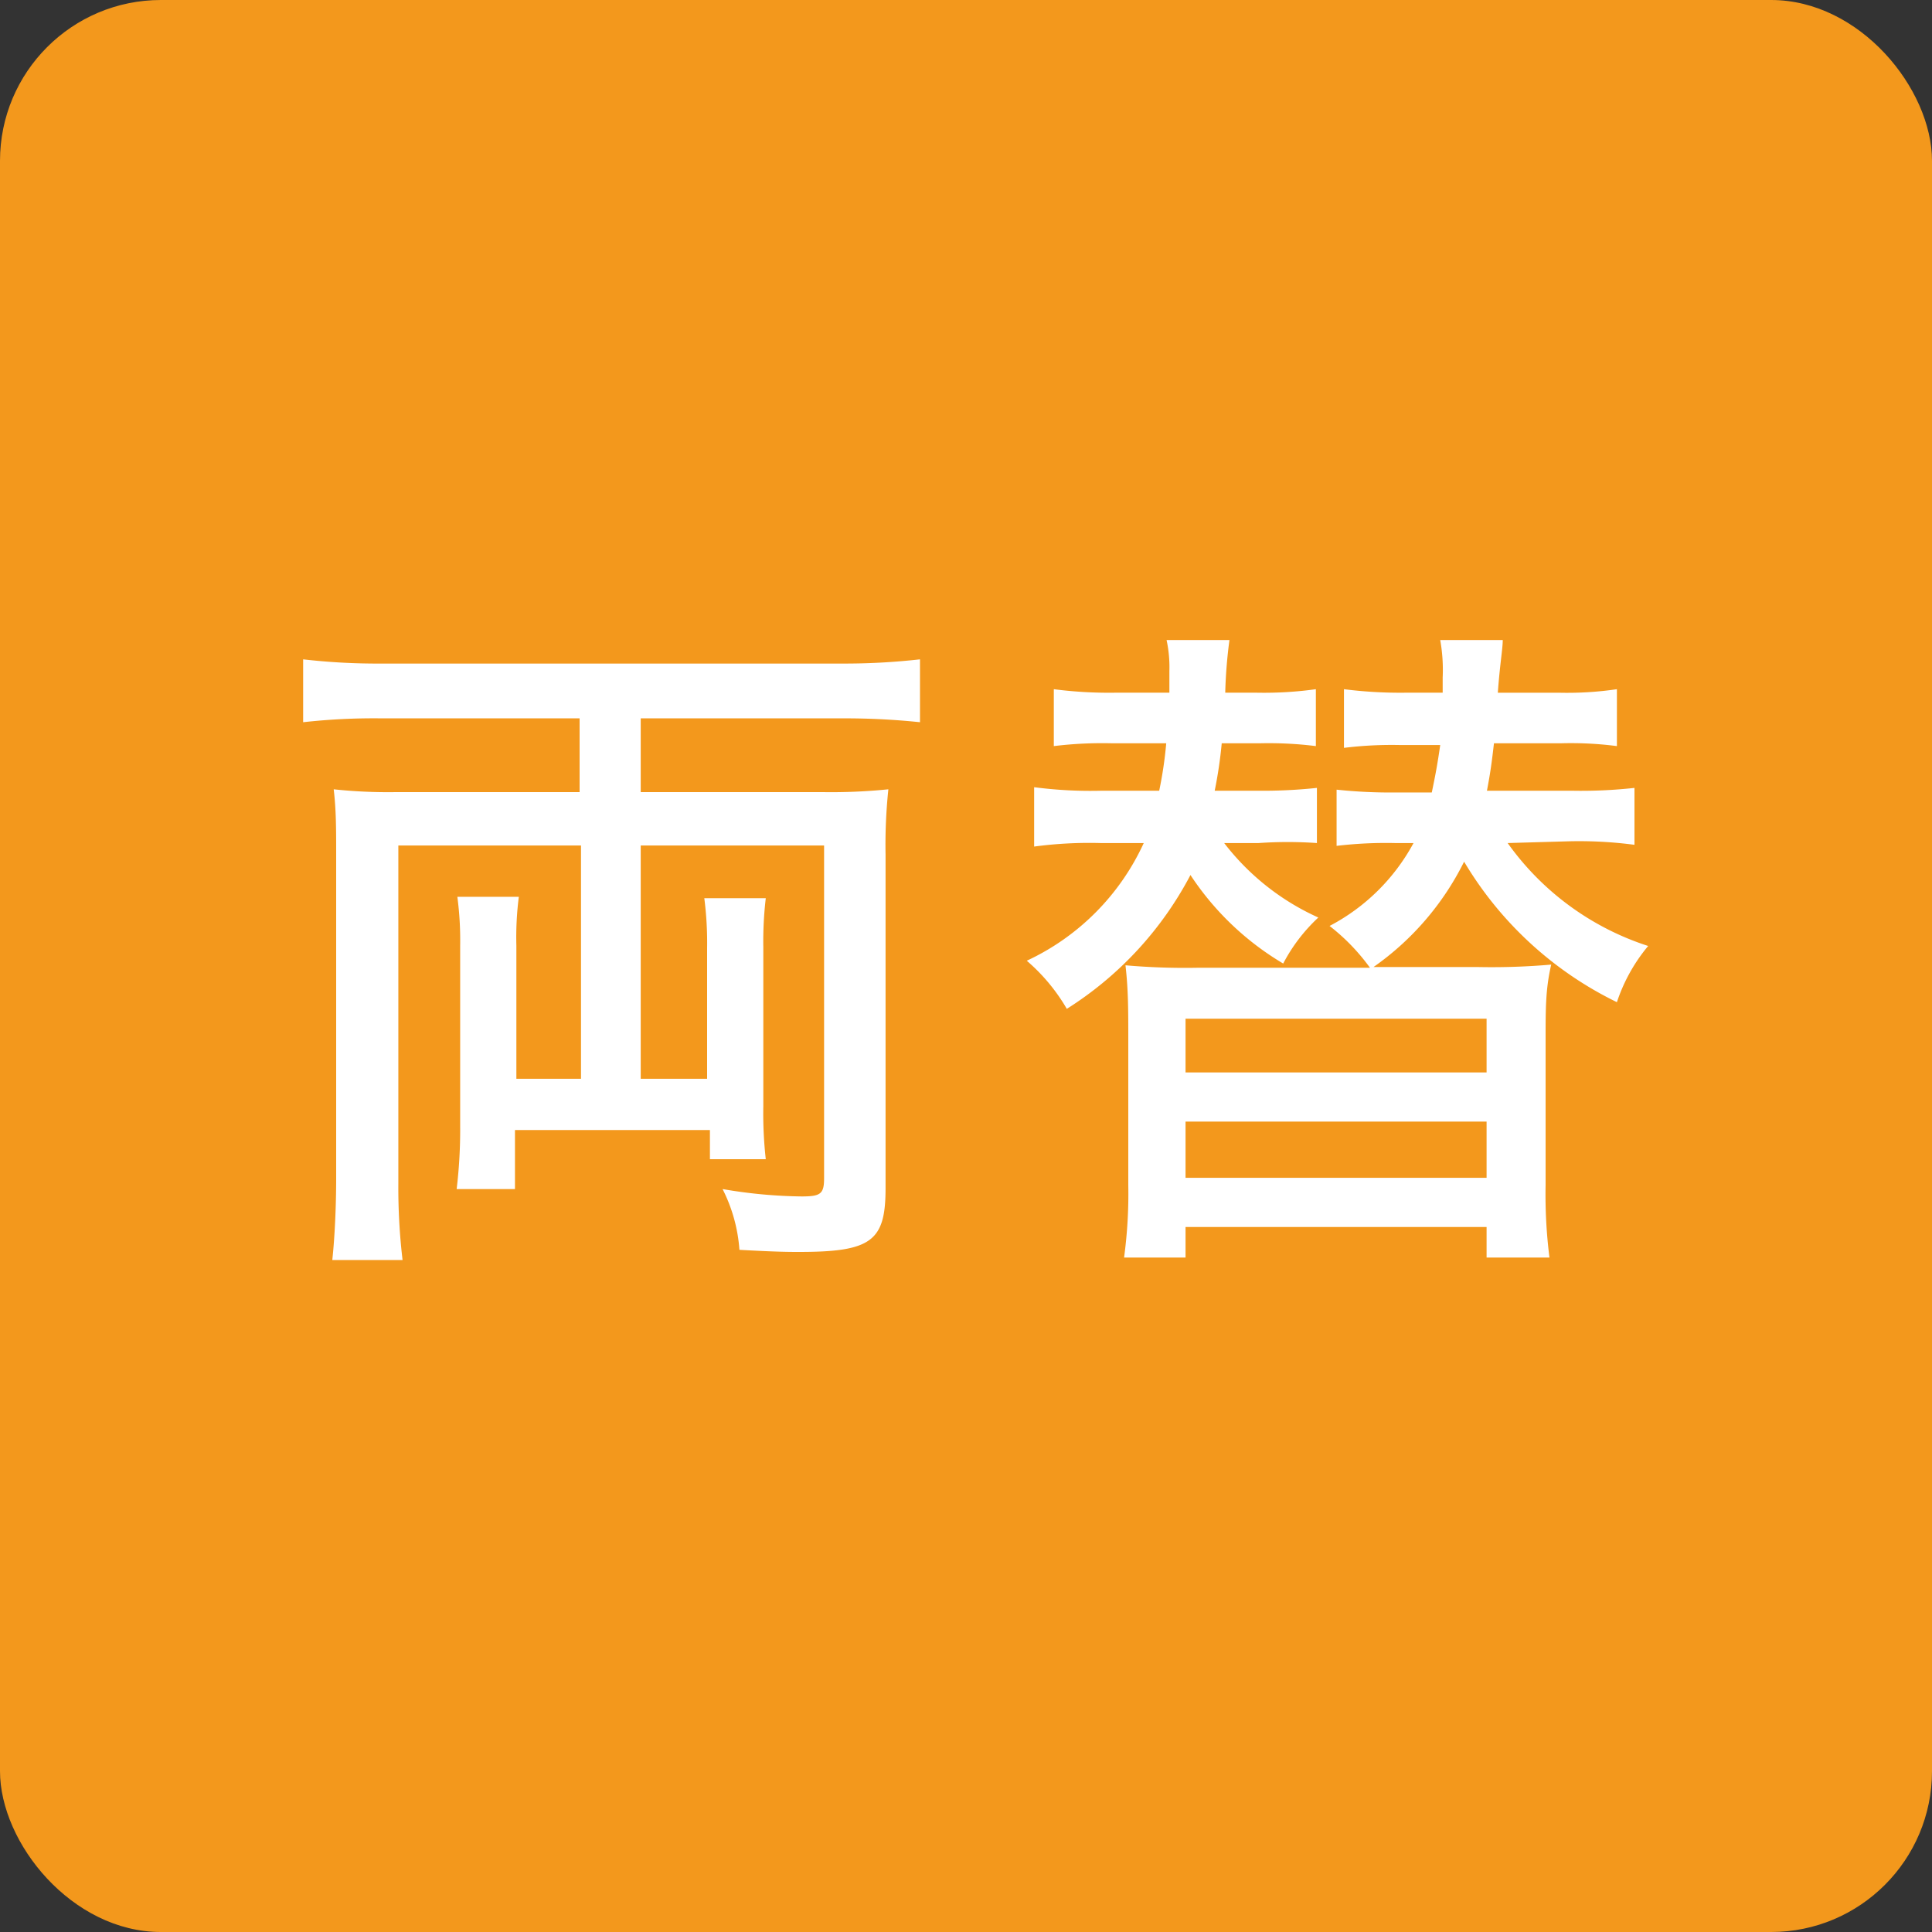
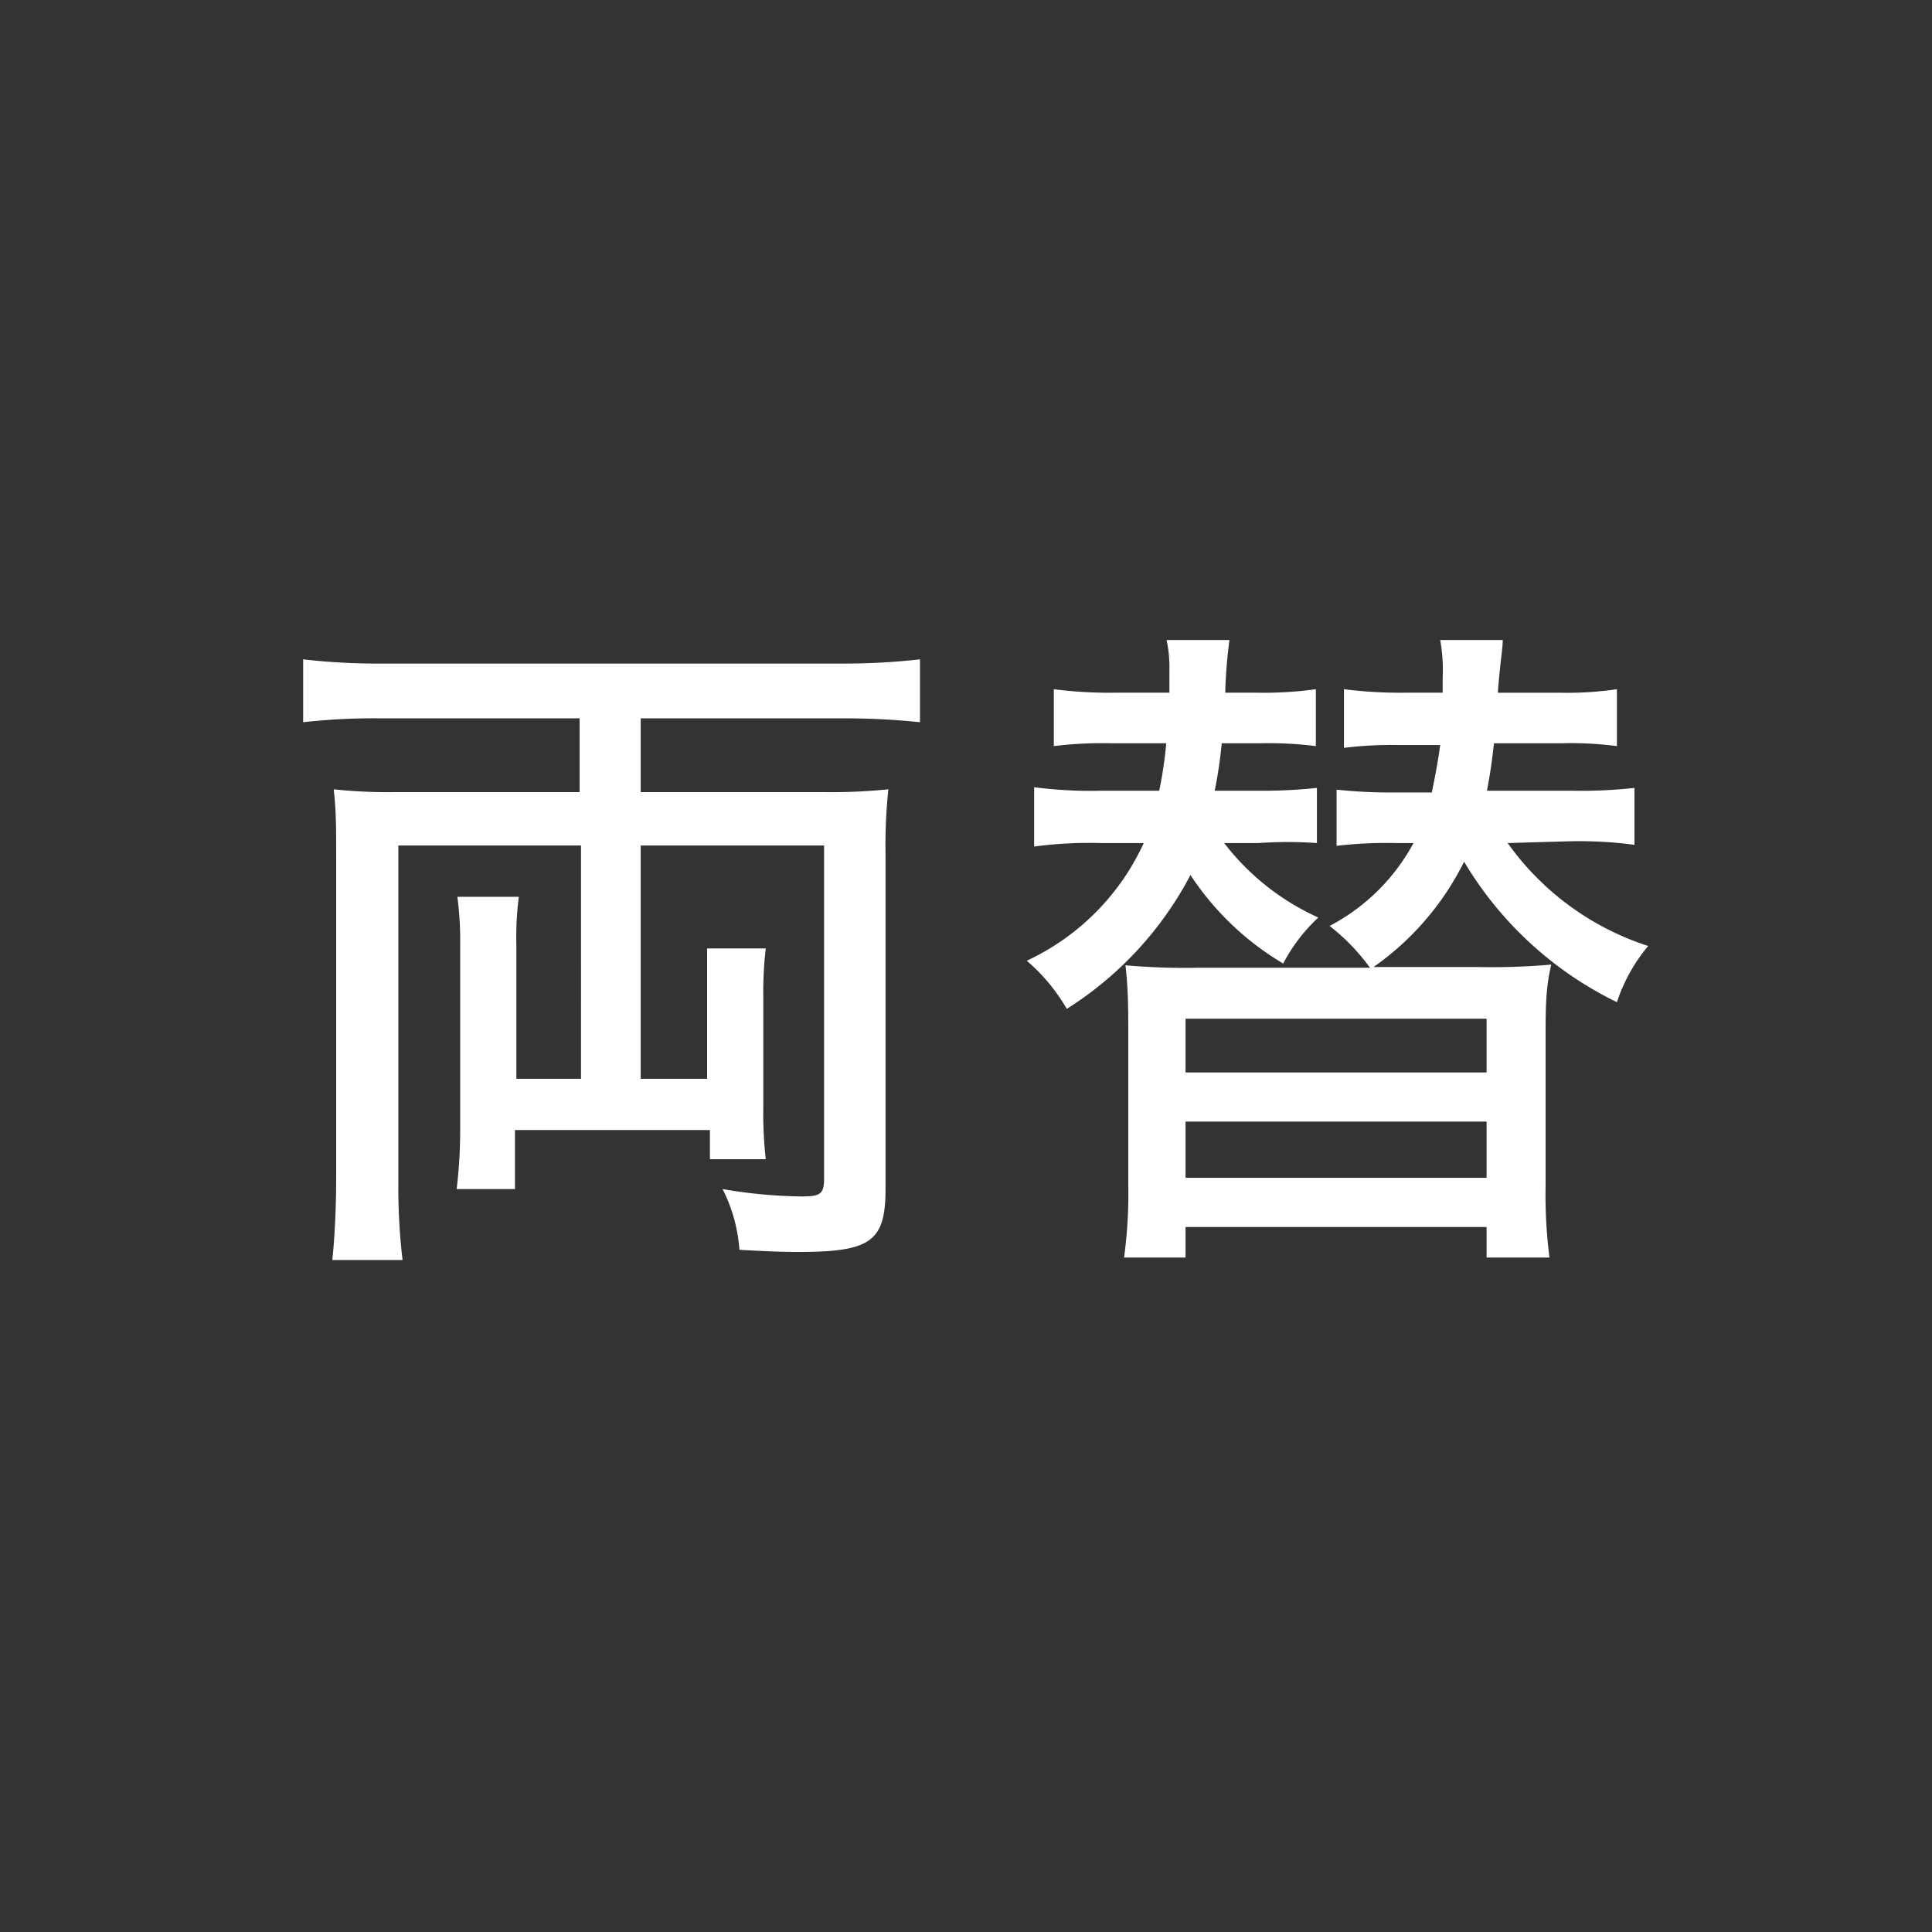
<svg xmlns="http://www.w3.org/2000/svg" width="55" height="55" viewBox="0 0 55 55">
  <rect x="0" y="0" width="55" height="55" fill="#333333" stroke="none" />
  <defs>
    <style>.a{fill:#f3981c;}.b{fill:#fff;}</style>
  </defs>
  <title>statusIcon11</title>
-   <rect class="a" width="55" height="55" rx="4.58" />
-   <path class="b" d="M10.85,20.45a18.16,18.16,0,0,0-2.22.11V18.77a18.45,18.45,0,0,0,2.24.12H23.92a19.22,19.22,0,0,0,2.27-.12v1.79A20.64,20.64,0,0,0,24,20.45H18.24v2.1h5.18a16.16,16.16,0,0,0,1.87-.08,15.15,15.15,0,0,0-.08,1.85v9.51c0,1.5-.4,1.81-2.46,1.81-.29,0-.62,0-1.7-.06a4.52,4.52,0,0,0-.48-1.73,14,14,0,0,0,2.25.21c.54,0,.64-.07.64-.52V24.07H18.24v6.64h1.89V27a10,10,0,0,0-.08-1.43H21.8a10.55,10.55,0,0,0-.07,1.39V31.5A11.7,11.7,0,0,0,21.8,33H20.21v-.83H14.66v1.68H13a14.13,14.13,0,0,0,.1-1.79V26.92a9.38,9.38,0,0,0-.08-1.39h1.75a9.06,9.06,0,0,0-.07,1.39v3.79h1.84V24.07h-5.2V33.7a17.48,17.48,0,0,0,.12,2.17h-2c.07-.65.11-1.54.11-2.33V24.36c0-.77,0-1.29-.07-1.89a14.65,14.65,0,0,0,1.77.08h5.23v-2.1Z" />
+   <path class="b" d="M10.85,20.45a18.16,18.16,0,0,0-2.22.11V18.77a18.45,18.45,0,0,0,2.24.12H23.92a19.22,19.22,0,0,0,2.27-.12v1.79A20.64,20.64,0,0,0,24,20.45H18.24v2.1h5.18a16.16,16.16,0,0,0,1.87-.08,15.15,15.15,0,0,0-.08,1.85v9.51c0,1.5-.4,1.81-2.46,1.81-.29,0-.62,0-1.7-.06a4.52,4.52,0,0,0-.48-1.73,14,14,0,0,0,2.25.21c.54,0,.64-.07.64-.52V24.07H18.24v6.64h1.89V27H21.8a10.55,10.55,0,0,0-.07,1.39V31.5A11.7,11.7,0,0,0,21.8,33H20.21v-.83H14.66v1.68H13a14.13,14.13,0,0,0,.1-1.79V26.92a9.38,9.38,0,0,0-.08-1.39h1.75a9.06,9.06,0,0,0-.07,1.39v3.79h1.84V24.07h-5.2V33.7a17.48,17.48,0,0,0,.12,2.17h-2c.07-.65.11-1.54.11-2.33V24.36c0-.77,0-1.29-.07-1.89a14.65,14.65,0,0,0,1.77.08h5.23v-2.1Z" />
  <path class="b" d="M34.85,24a7,7,0,0,0,2.68,2.12,4.85,4.85,0,0,0-1,1.31,8.11,8.11,0,0,1-2.64-2.52,10,10,0,0,1-3.52,3.81,5.34,5.34,0,0,0-1.14-1.37A6.83,6.83,0,0,0,32.56,24H31.33a11.78,11.78,0,0,0-1.89.1V22.41a12.34,12.34,0,0,0,1.93.1H33a11.43,11.43,0,0,0,.2-1.35H31.66a11.36,11.36,0,0,0-1.66.08V19.62a12.23,12.23,0,0,0,1.73.1h1.56c0-.25,0-.39,0-.62a3.66,3.66,0,0,0-.08-.88H35a13.83,13.83,0,0,0-.12,1.5h.91a10.71,10.71,0,0,0,1.67-.1v1.62a10.78,10.78,0,0,0-1.6-.08H34.78a12.51,12.51,0,0,1-.2,1.35h1.2a14.54,14.54,0,0,0,1.71-.08V24A11.89,11.89,0,0,0,35.83,24Zm8.07,0a7.88,7.88,0,0,0,4,2.93,4.88,4.88,0,0,0-.89,1.6,10.31,10.31,0,0,1-4.35-4,8,8,0,0,1-2.58,3h3a19.52,19.52,0,0,0,2.06-.07C44,28.15,44,28.69,44,29.6v4.14a14.23,14.23,0,0,0,.11,2.06H42.32v-.87H33.75v.87H32a13.5,13.5,0,0,0,.12-2.06V29.6c0-.85,0-1.43-.08-2.12a19.52,19.52,0,0,0,2.06.07H39a5.8,5.8,0,0,0-1.15-1.19A5.74,5.74,0,0,0,40.24,24h-.53a11.89,11.89,0,0,0-1.66.08v-1.6a14.54,14.54,0,0,0,1.71.08h1c.1-.48.16-.79.24-1.35H39.88a11.17,11.17,0,0,0-1.62.08V19.62a12.77,12.77,0,0,0,1.73.1h1.08v-.43A4.84,4.84,0,0,0,41,18.22h1.78c0,.25-.08.67-.14,1.5h1.72a9.74,9.74,0,0,0,1.67-.1v1.62a10.11,10.11,0,0,0-1.6-.08h-1.9c-.06.52-.1.83-.2,1.35h2.41a13.88,13.88,0,0,0,1.79-.08v1.62a12,12,0,0,0-1.87-.1Zm-9.17,6.53h8.57V29H33.75Zm0,3h8.57V31.93H33.75Z" />
</svg>